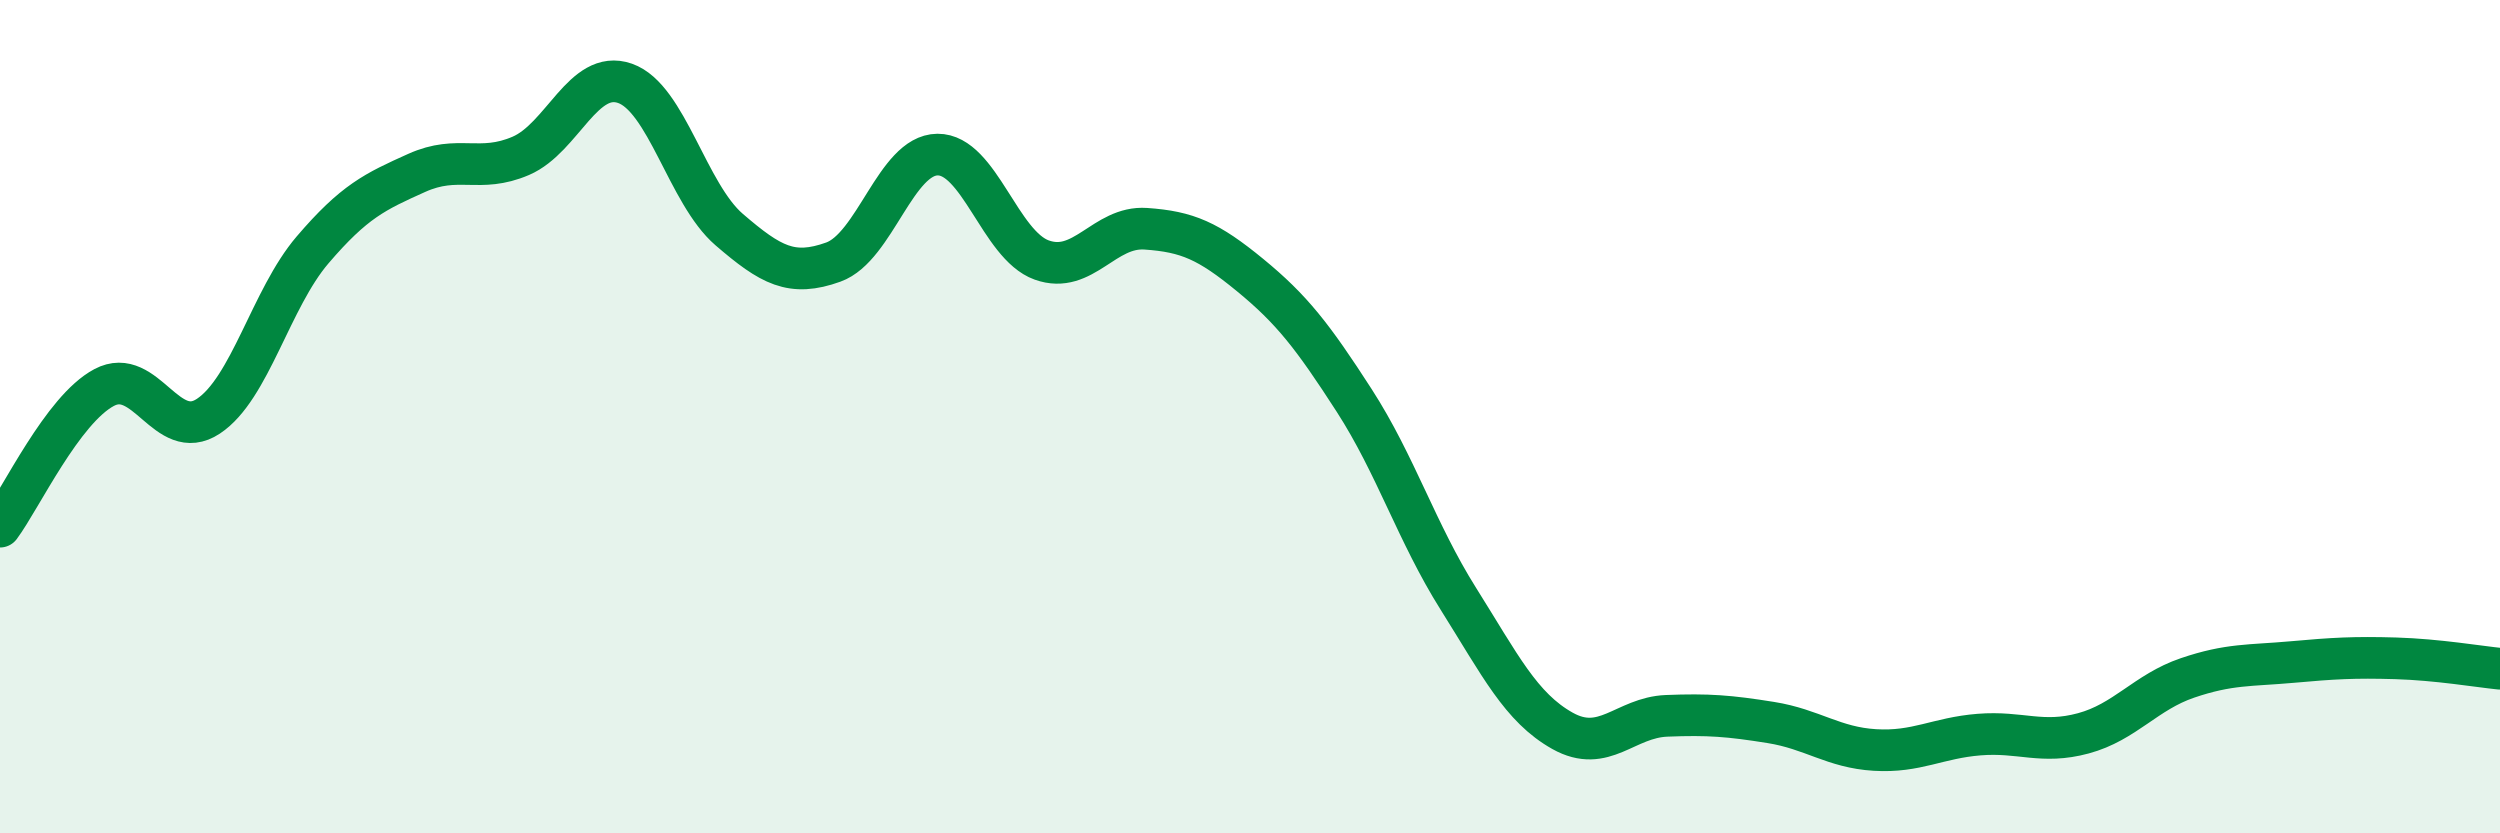
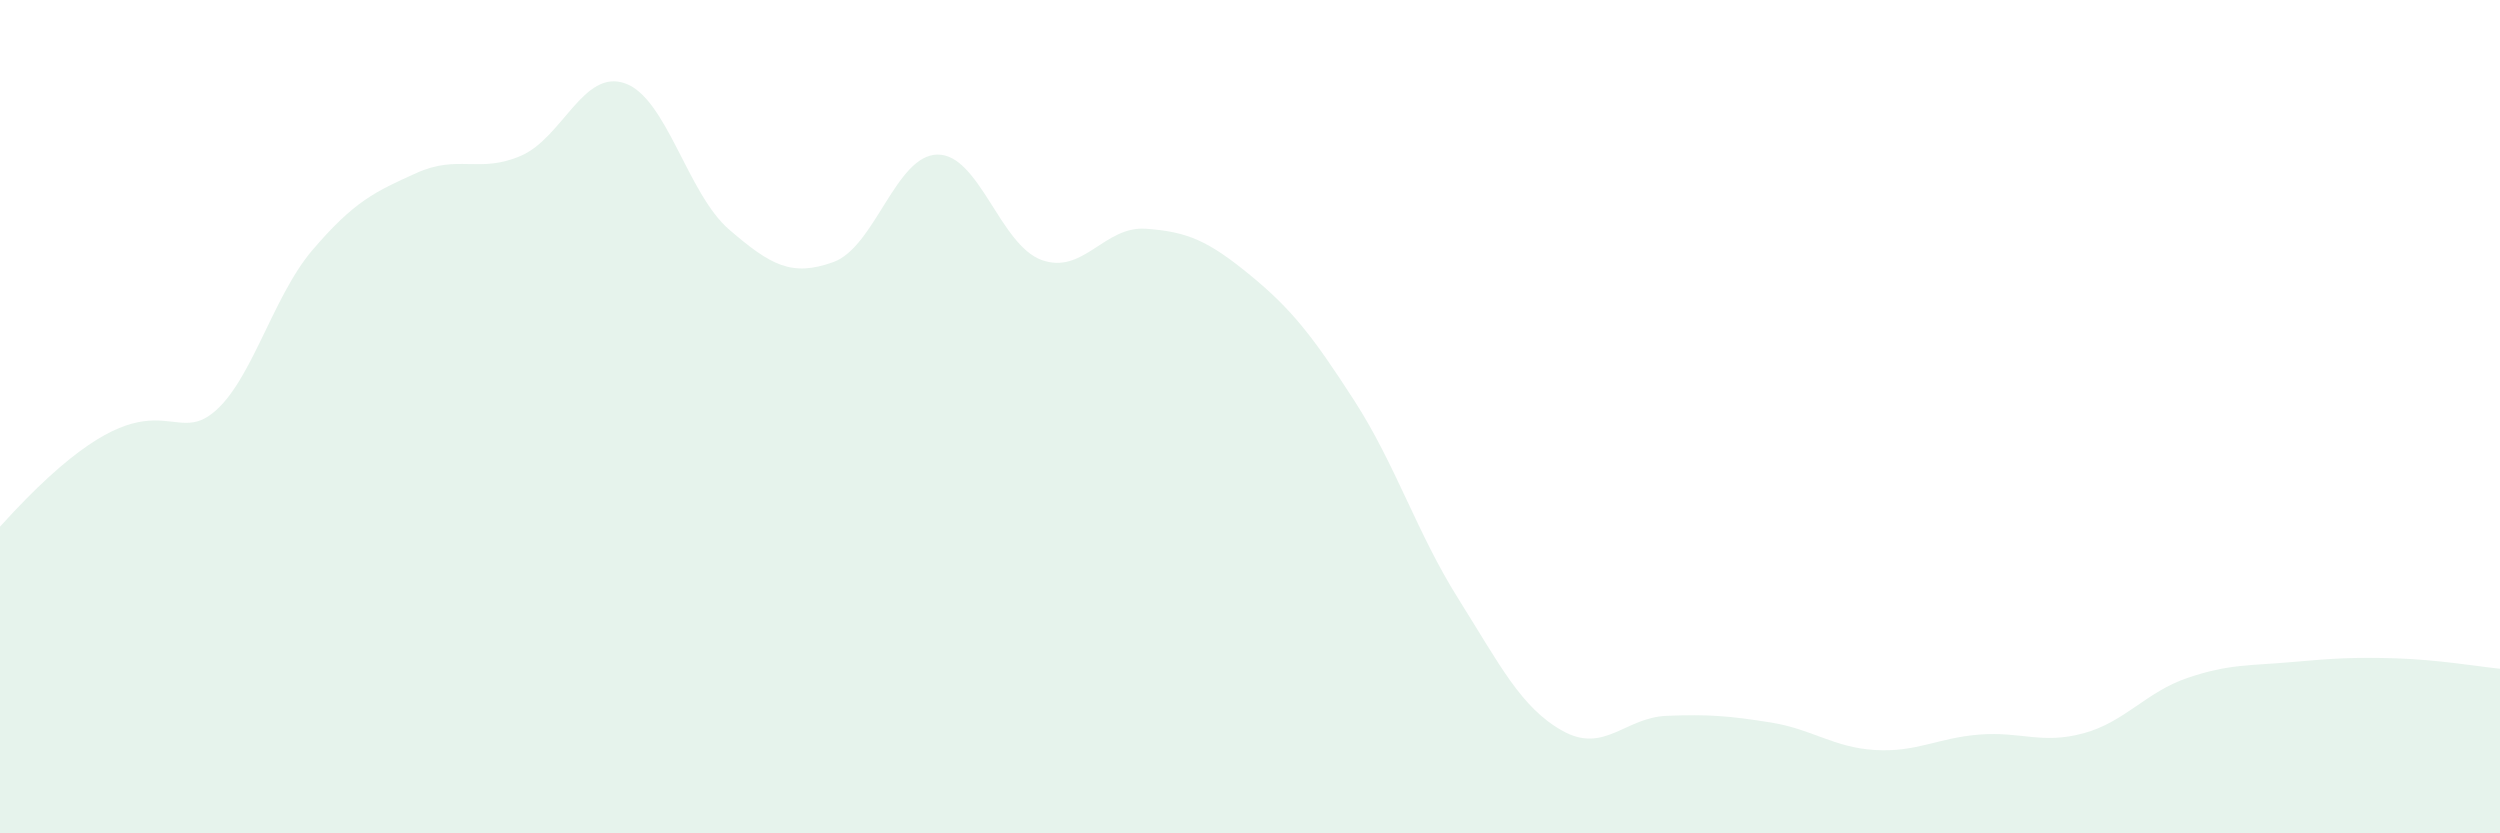
<svg xmlns="http://www.w3.org/2000/svg" width="60" height="20" viewBox="0 0 60 20">
-   <path d="M 0,12.64 C 0.5,11.97 1.5,9.83 2.5,9.3 C 3.5,8.77 4,10.65 5,9.99 C 6,9.33 6.5,7.17 7.5,6 C 8.5,4.83 9,4.6 10,4.15 C 11,3.7 11.5,4.17 12.5,3.74 C 13.5,3.31 14,1.65 15,2 C 16,2.35 16.5,4.65 17.5,5.51 C 18.5,6.37 19,6.65 20,6.29 C 21,5.93 21.5,3.72 22.5,3.71 C 23.5,3.7 24,5.88 25,6.24 C 26,6.6 26.5,5.42 27.5,5.49 C 28.5,5.56 29,5.78 30,6.6 C 31,7.42 31.5,8.06 32.5,9.61 C 33.5,11.16 34,12.78 35,14.37 C 36,15.96 36.5,16.98 37.5,17.54 C 38.5,18.1 39,17.22 40,17.18 C 41,17.14 41.5,17.18 42.5,17.34 C 43.5,17.5 44,17.94 45,18 C 46,18.06 46.5,17.71 47.5,17.63 C 48.5,17.55 49,17.87 50,17.6 C 51,17.33 51.5,16.61 52.5,16.27 C 53.5,15.93 54,15.98 55,15.89 C 56,15.8 56.5,15.77 57.5,15.8 C 58.5,15.83 59.5,16 60,16.05L60 20L0 20Z" fill="#008740" opacity="0.1" stroke-linecap="round" stroke-linejoin="round" />
-   <path d="M 0,12.64 C 0.5,11.97 1.5,9.83 2.5,9.3 C 3.5,8.77 4,10.65 5,9.99 C 6,9.33 6.5,7.17 7.5,6 C 8.5,4.83 9,4.6 10,4.15 C 11,3.7 11.5,4.17 12.5,3.74 C 13.5,3.31 14,1.65 15,2 C 16,2.35 16.5,4.65 17.5,5.51 C 18.5,6.37 19,6.65 20,6.29 C 21,5.93 21.5,3.72 22.5,3.71 C 23.5,3.7 24,5.88 25,6.24 C 26,6.6 26.5,5.42 27.5,5.49 C 28.5,5.56 29,5.78 30,6.6 C 31,7.42 31.5,8.06 32.5,9.61 C 33.5,11.16 34,12.78 35,14.37 C 36,15.96 36.5,16.98 37.5,17.54 C 38.5,18.1 39,17.22 40,17.18 C 41,17.14 41.5,17.18 42.5,17.34 C 43.5,17.5 44,17.94 45,18 C 46,18.06 46.5,17.71 47.5,17.63 C 48.5,17.55 49,17.87 50,17.6 C 51,17.33 51.5,16.61 52.5,16.27 C 53.5,15.93 54,15.98 55,15.89 C 56,15.8 56.5,15.77 57.5,15.8 C 58.5,15.83 59.5,16 60,16.05" stroke="#008740" stroke-width="1" fill="none" stroke-linecap="round" stroke-linejoin="round" />
+   <path d="M 0,12.64 C 3.5,8.77 4,10.65 5,9.99 C 6,9.33 6.5,7.17 7.5,6 C 8.5,4.83 9,4.6 10,4.15 C 11,3.7 11.5,4.17 12.5,3.74 C 13.5,3.31 14,1.65 15,2 C 16,2.35 16.5,4.65 17.5,5.51 C 18.5,6.37 19,6.65 20,6.29 C 21,5.93 21.5,3.72 22.5,3.71 C 23.5,3.7 24,5.88 25,6.24 C 26,6.6 26.5,5.42 27.5,5.49 C 28.5,5.56 29,5.78 30,6.6 C 31,7.42 31.5,8.06 32.5,9.61 C 33.5,11.16 34,12.78 35,14.37 C 36,15.96 36.5,16.98 37.5,17.54 C 38.5,18.1 39,17.22 40,17.18 C 41,17.14 41.5,17.18 42.5,17.34 C 43.5,17.5 44,17.94 45,18 C 46,18.06 46.5,17.71 47.5,17.63 C 48.5,17.55 49,17.87 50,17.6 C 51,17.33 51.5,16.61 52.5,16.27 C 53.5,15.93 54,15.98 55,15.89 C 56,15.8 56.5,15.77 57.5,15.8 C 58.5,15.83 59.5,16 60,16.05L60 20L0 20Z" fill="#008740" opacity="0.1" stroke-linecap="round" stroke-linejoin="round" />
</svg>